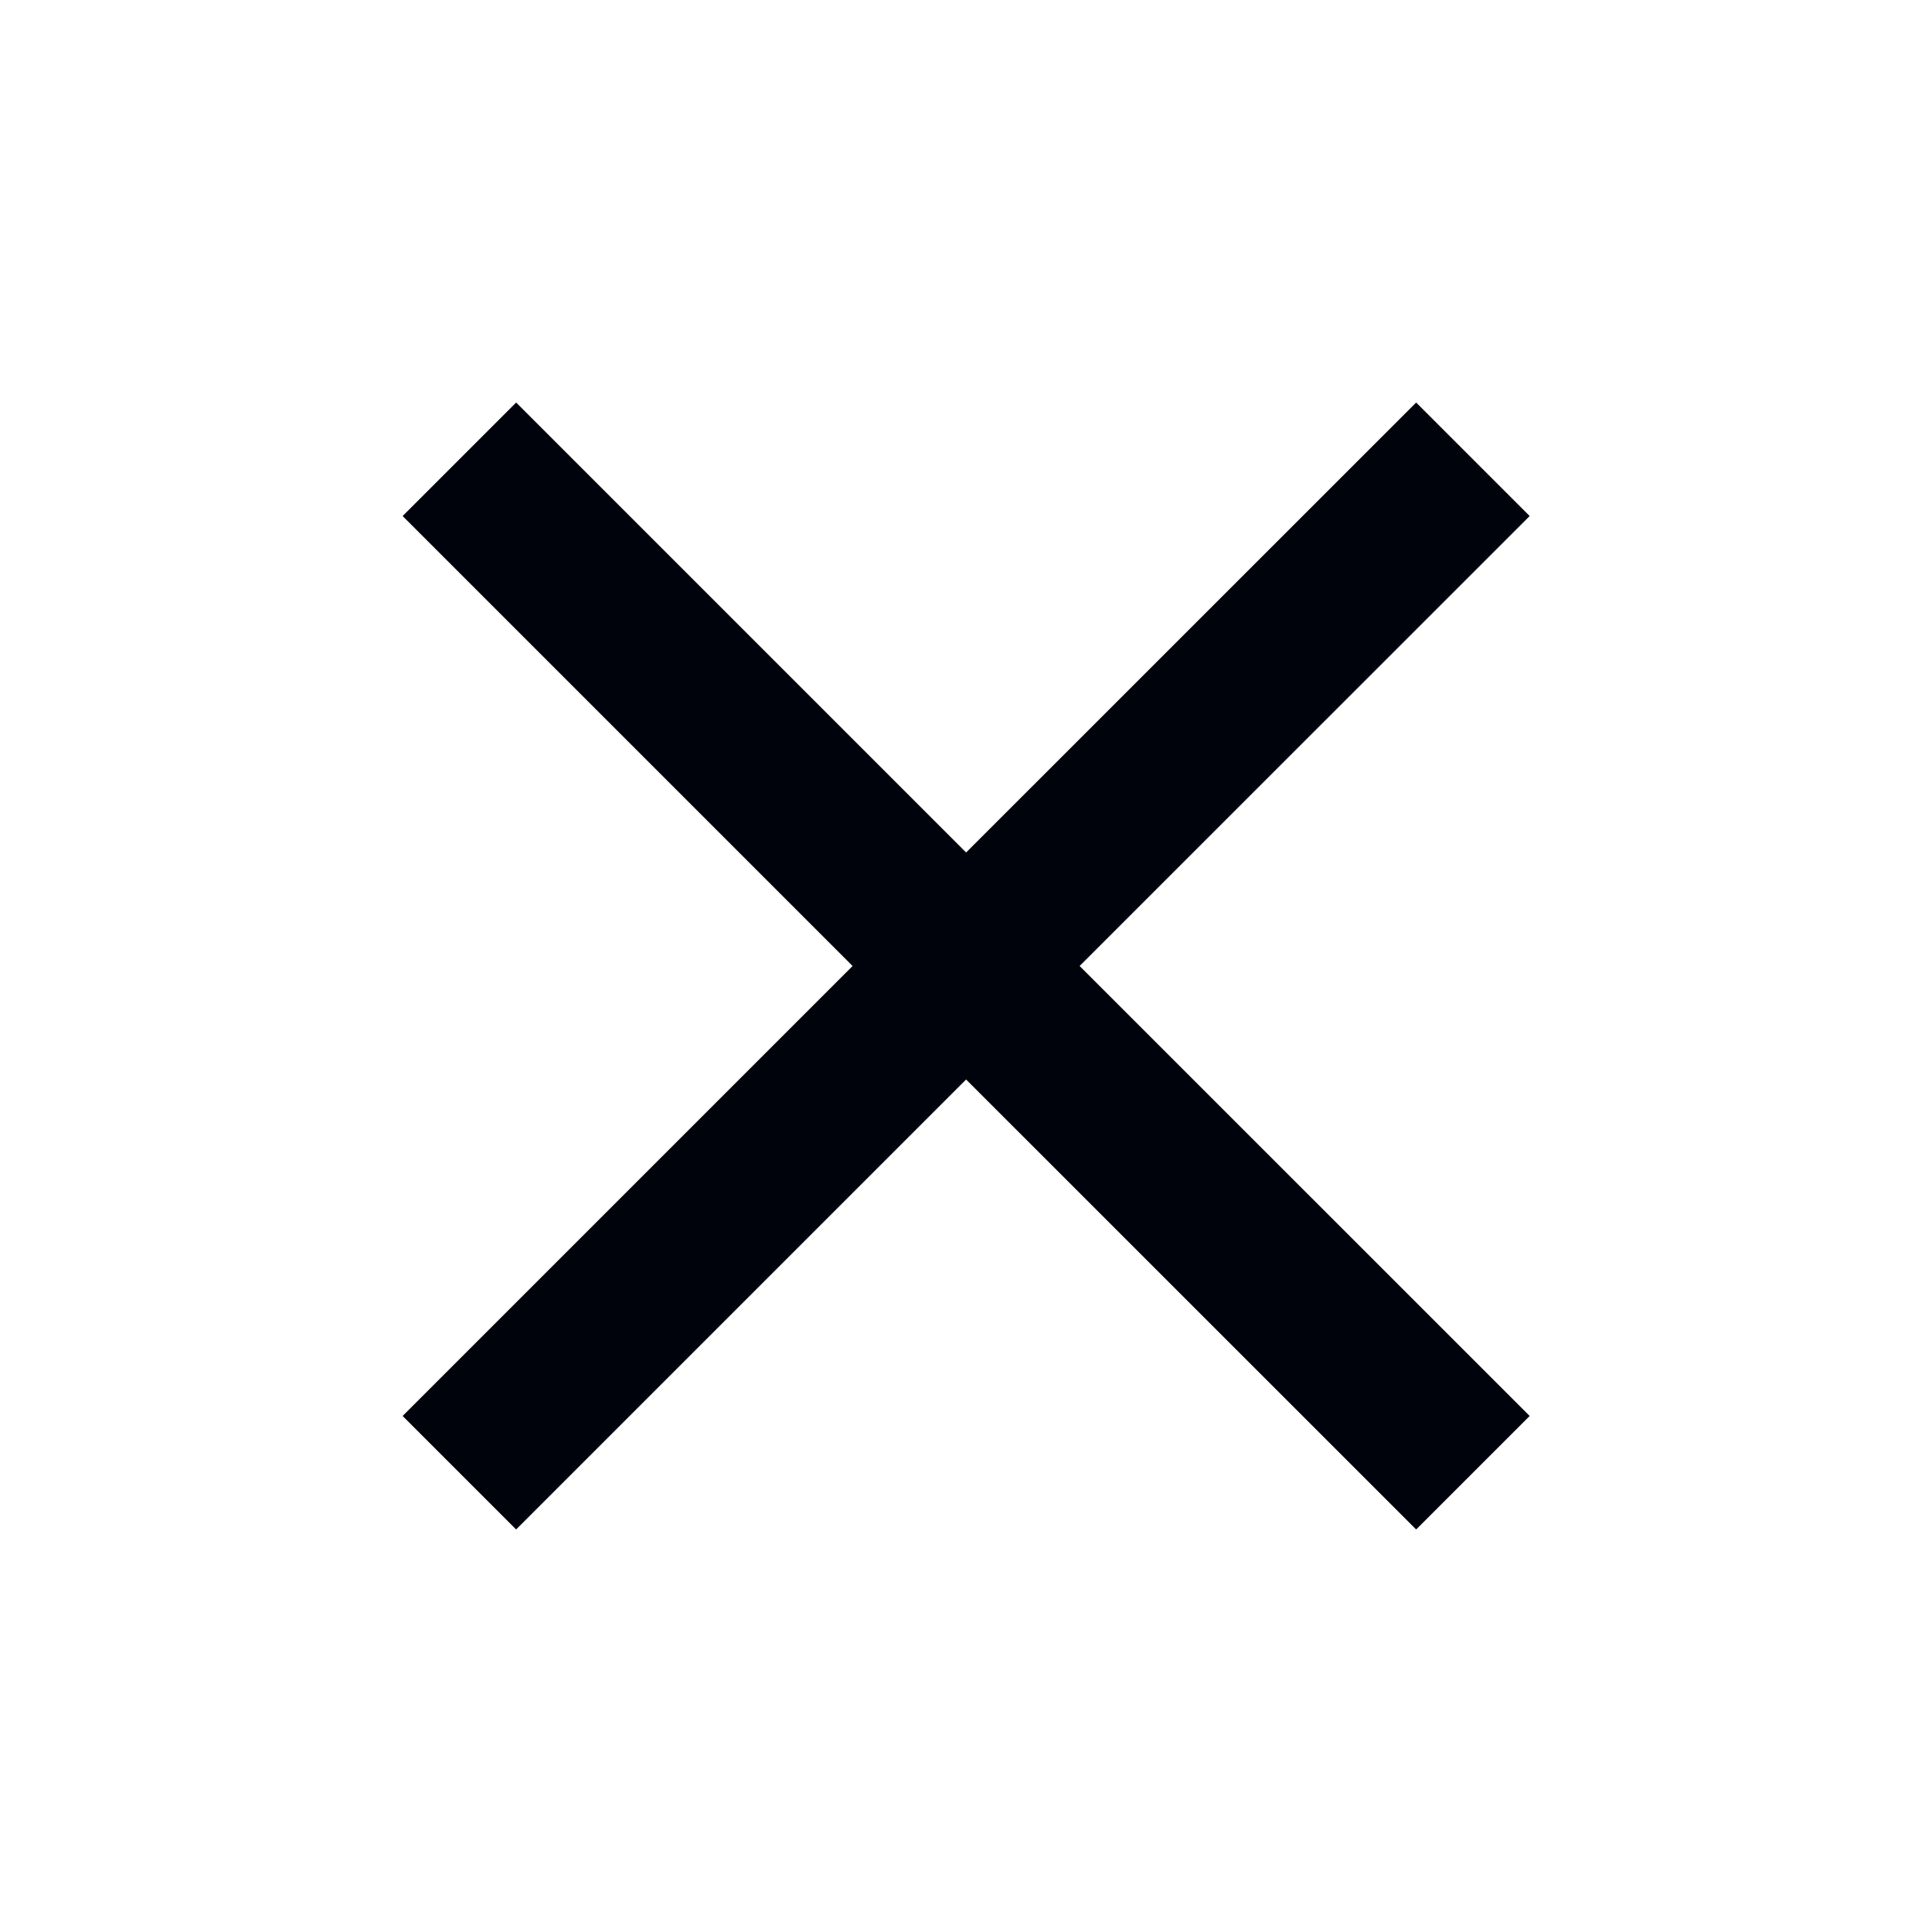
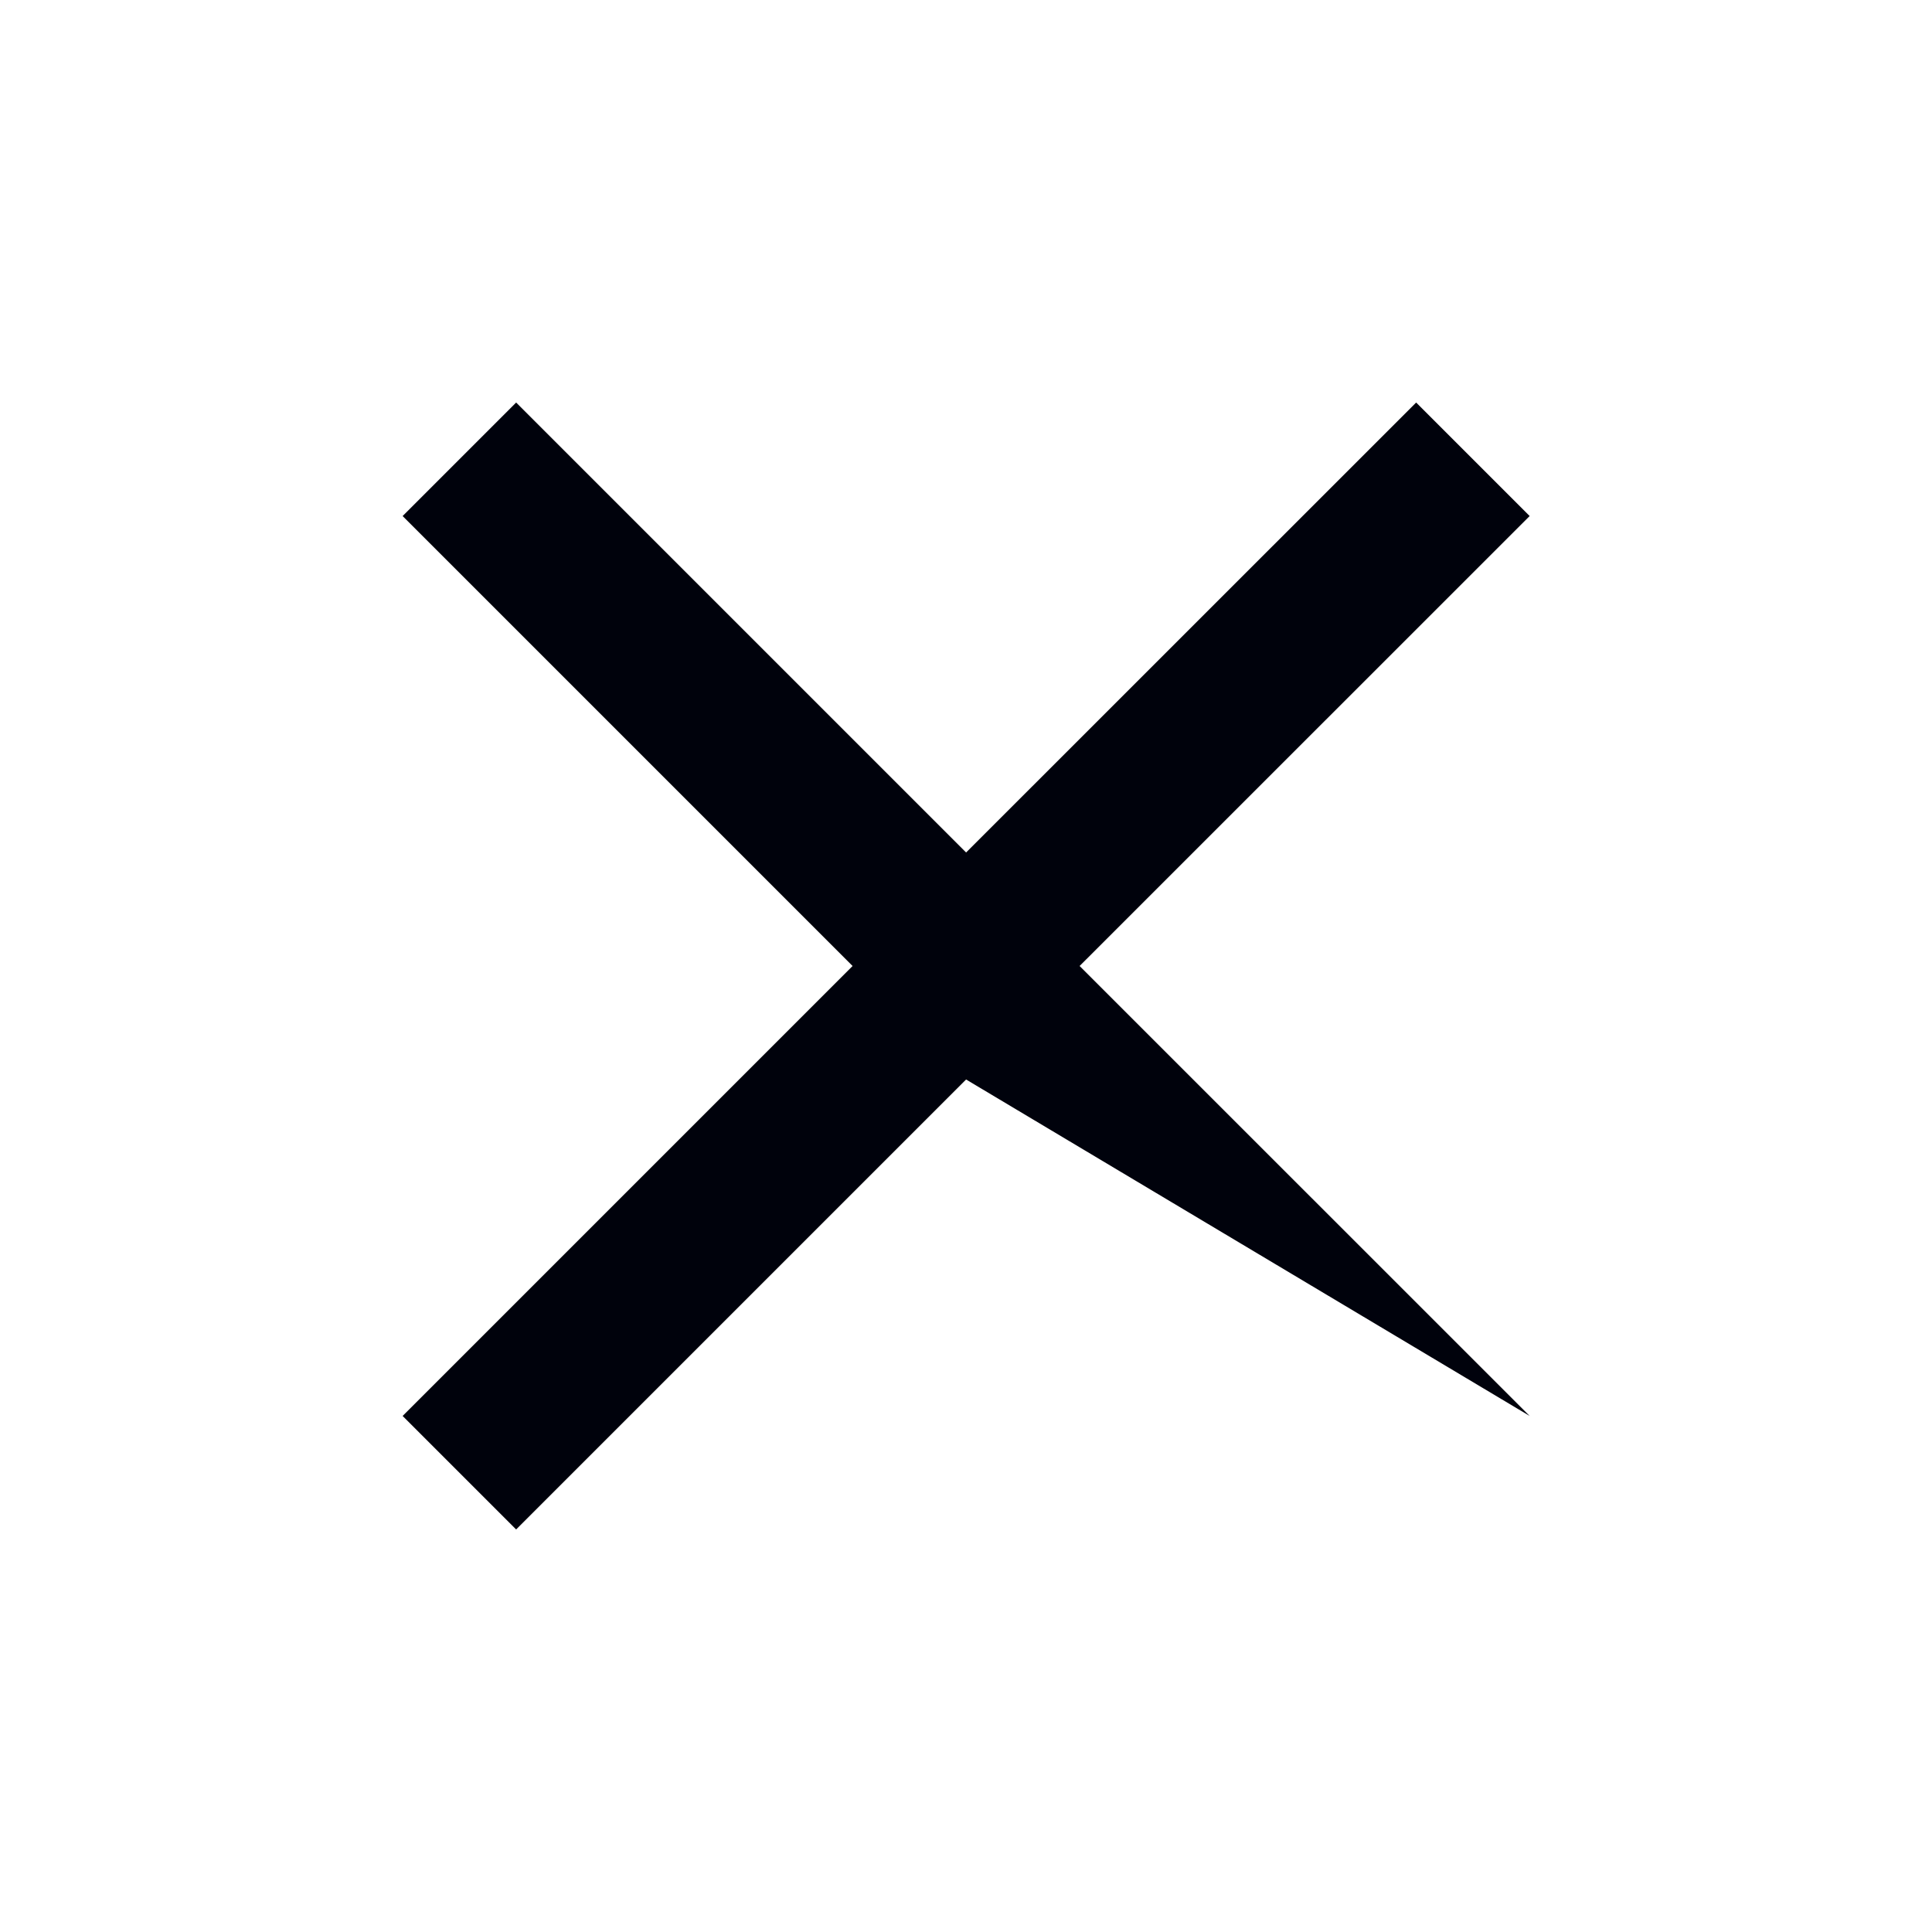
<svg xmlns="http://www.w3.org/2000/svg" width="20" height="20" viewBox="0 0 20 20" fill="none">
  <g id="clear">
-     <path id="Vector" d="M15.835 5.342L14.66 4.167L10.001 8.825L5.343 4.167L4.168 5.342L8.826 10L4.168 14.658L5.343 15.833L10.001 11.175L14.66 15.833L15.835 14.658L11.176 10L15.835 5.342Z" fill="#00020C" />
+     <path id="Vector" d="M15.835 5.342L14.66 4.167L10.001 8.825L5.343 4.167L4.168 5.342L8.826 10L4.168 14.658L5.343 15.833L10.001 11.175L15.835 14.658L11.176 10L15.835 5.342Z" fill="#00020C" />
  </g>
</svg>